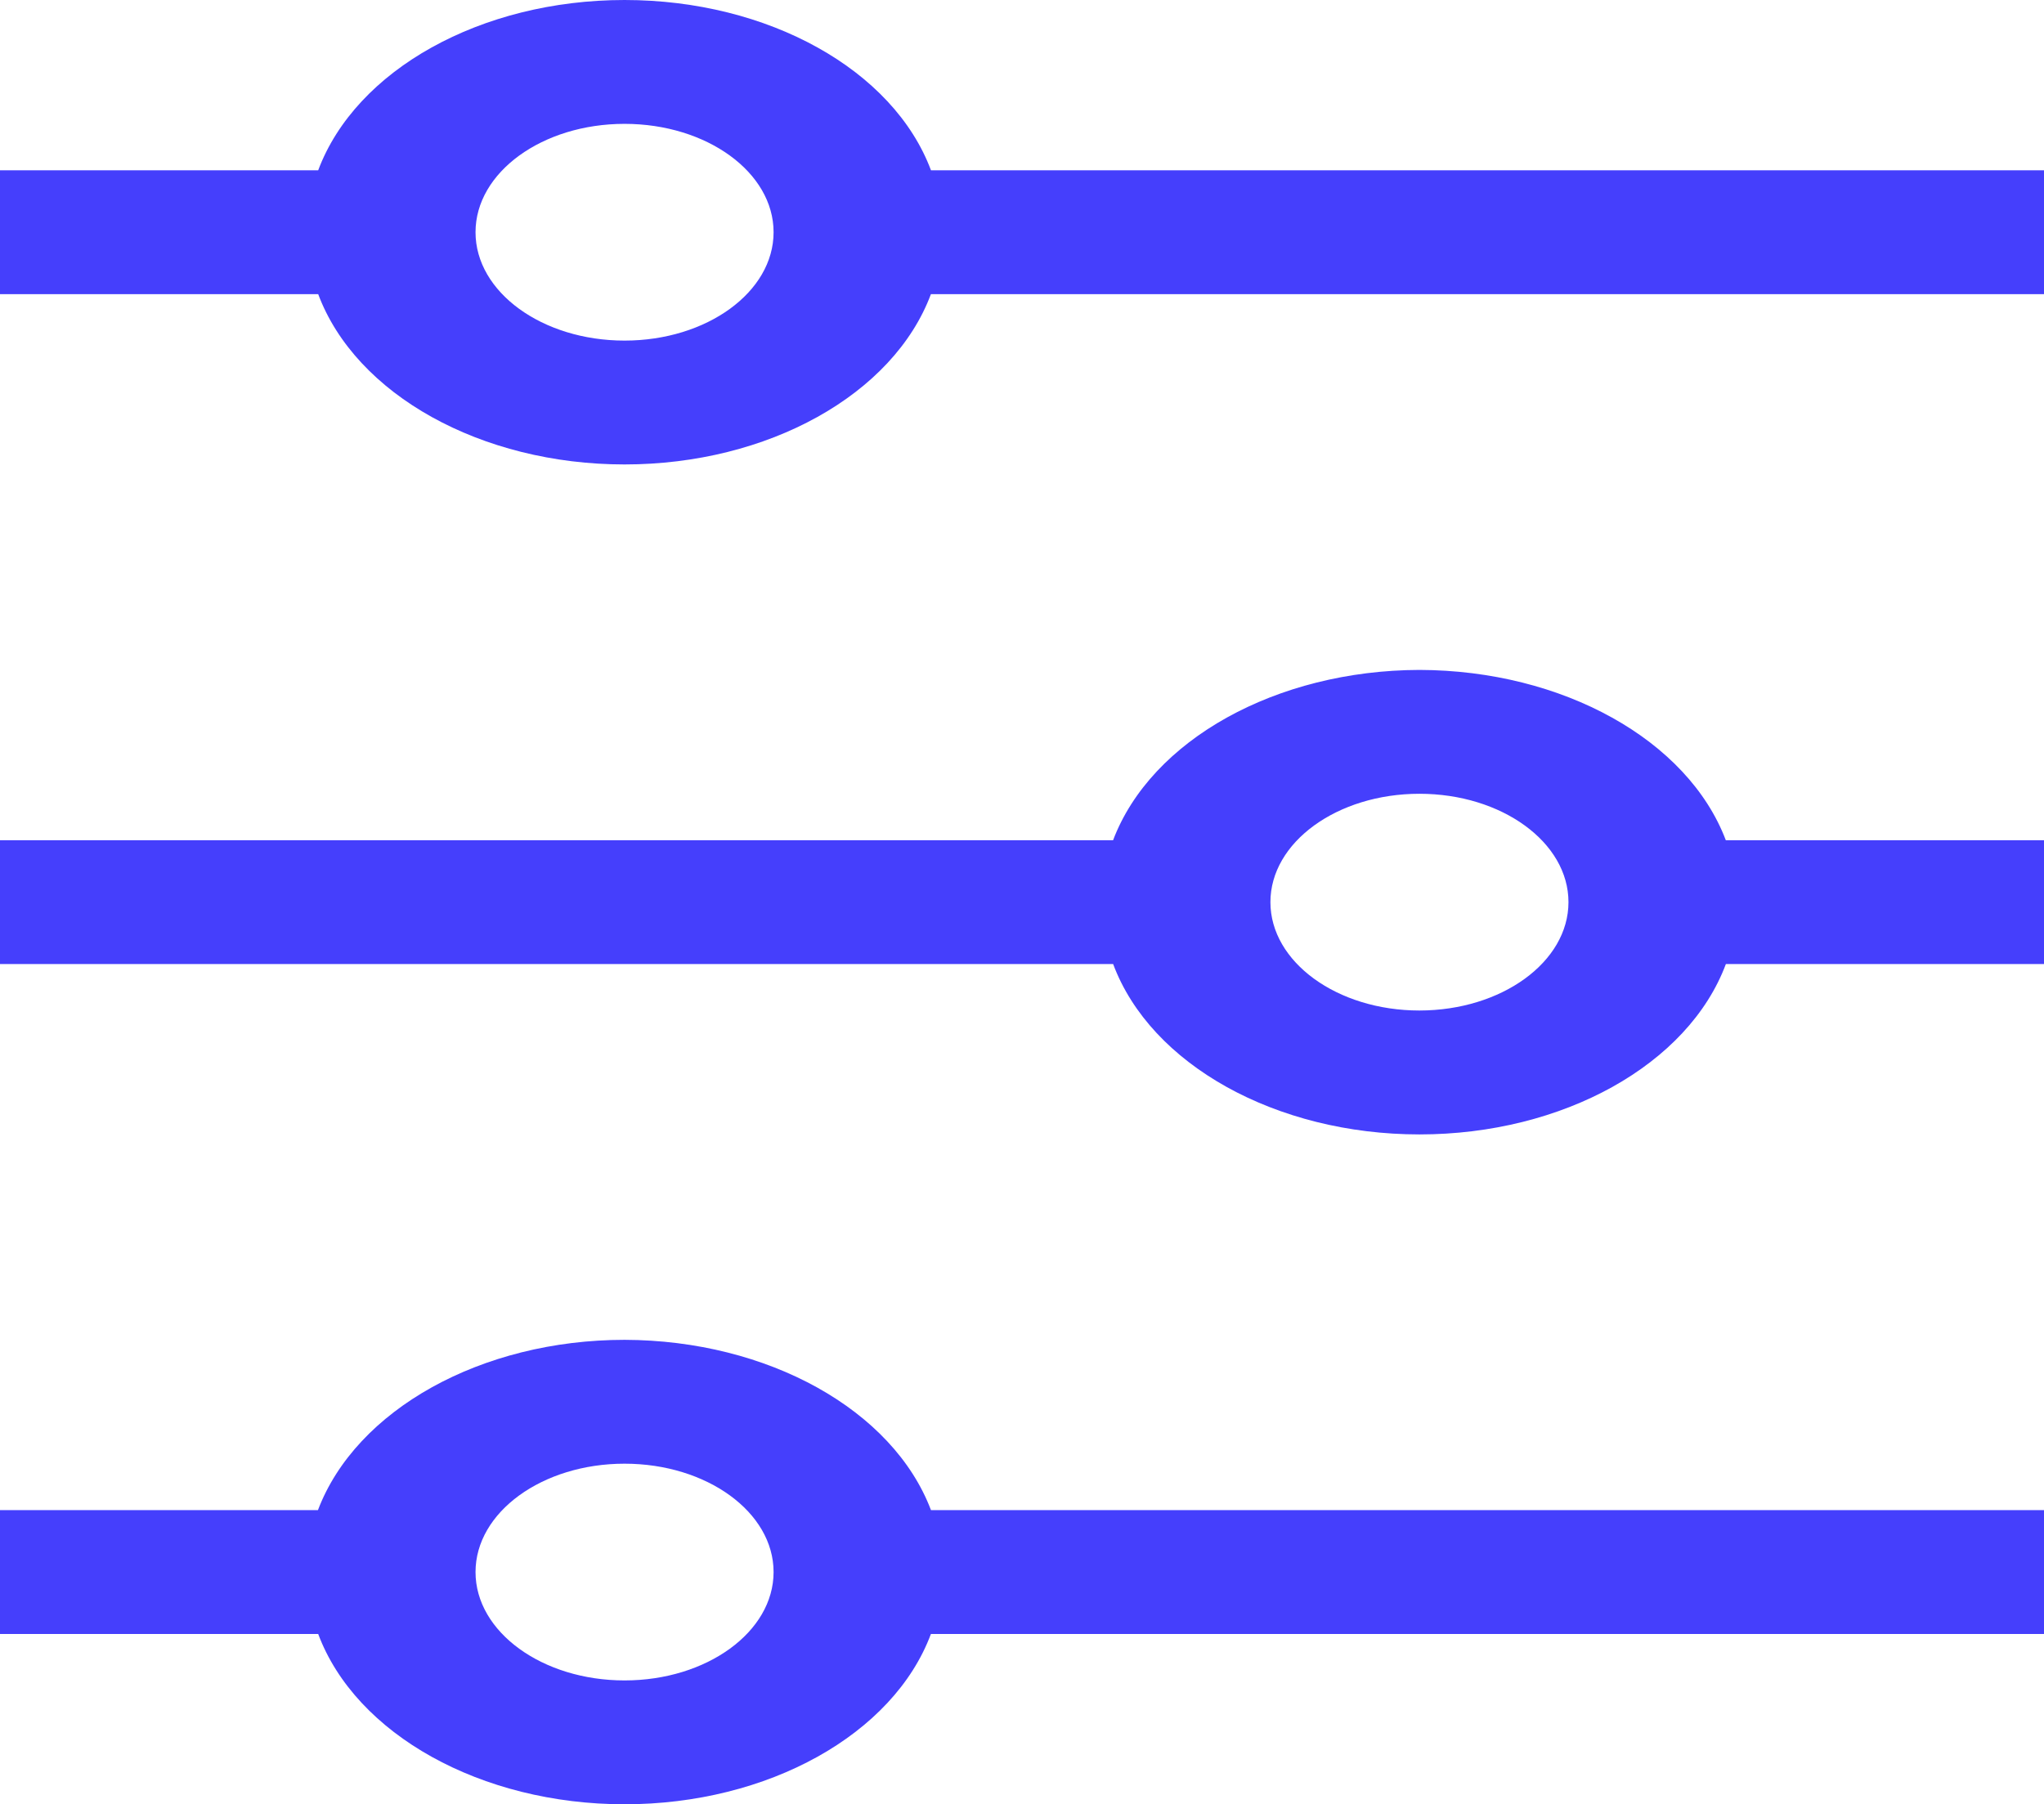
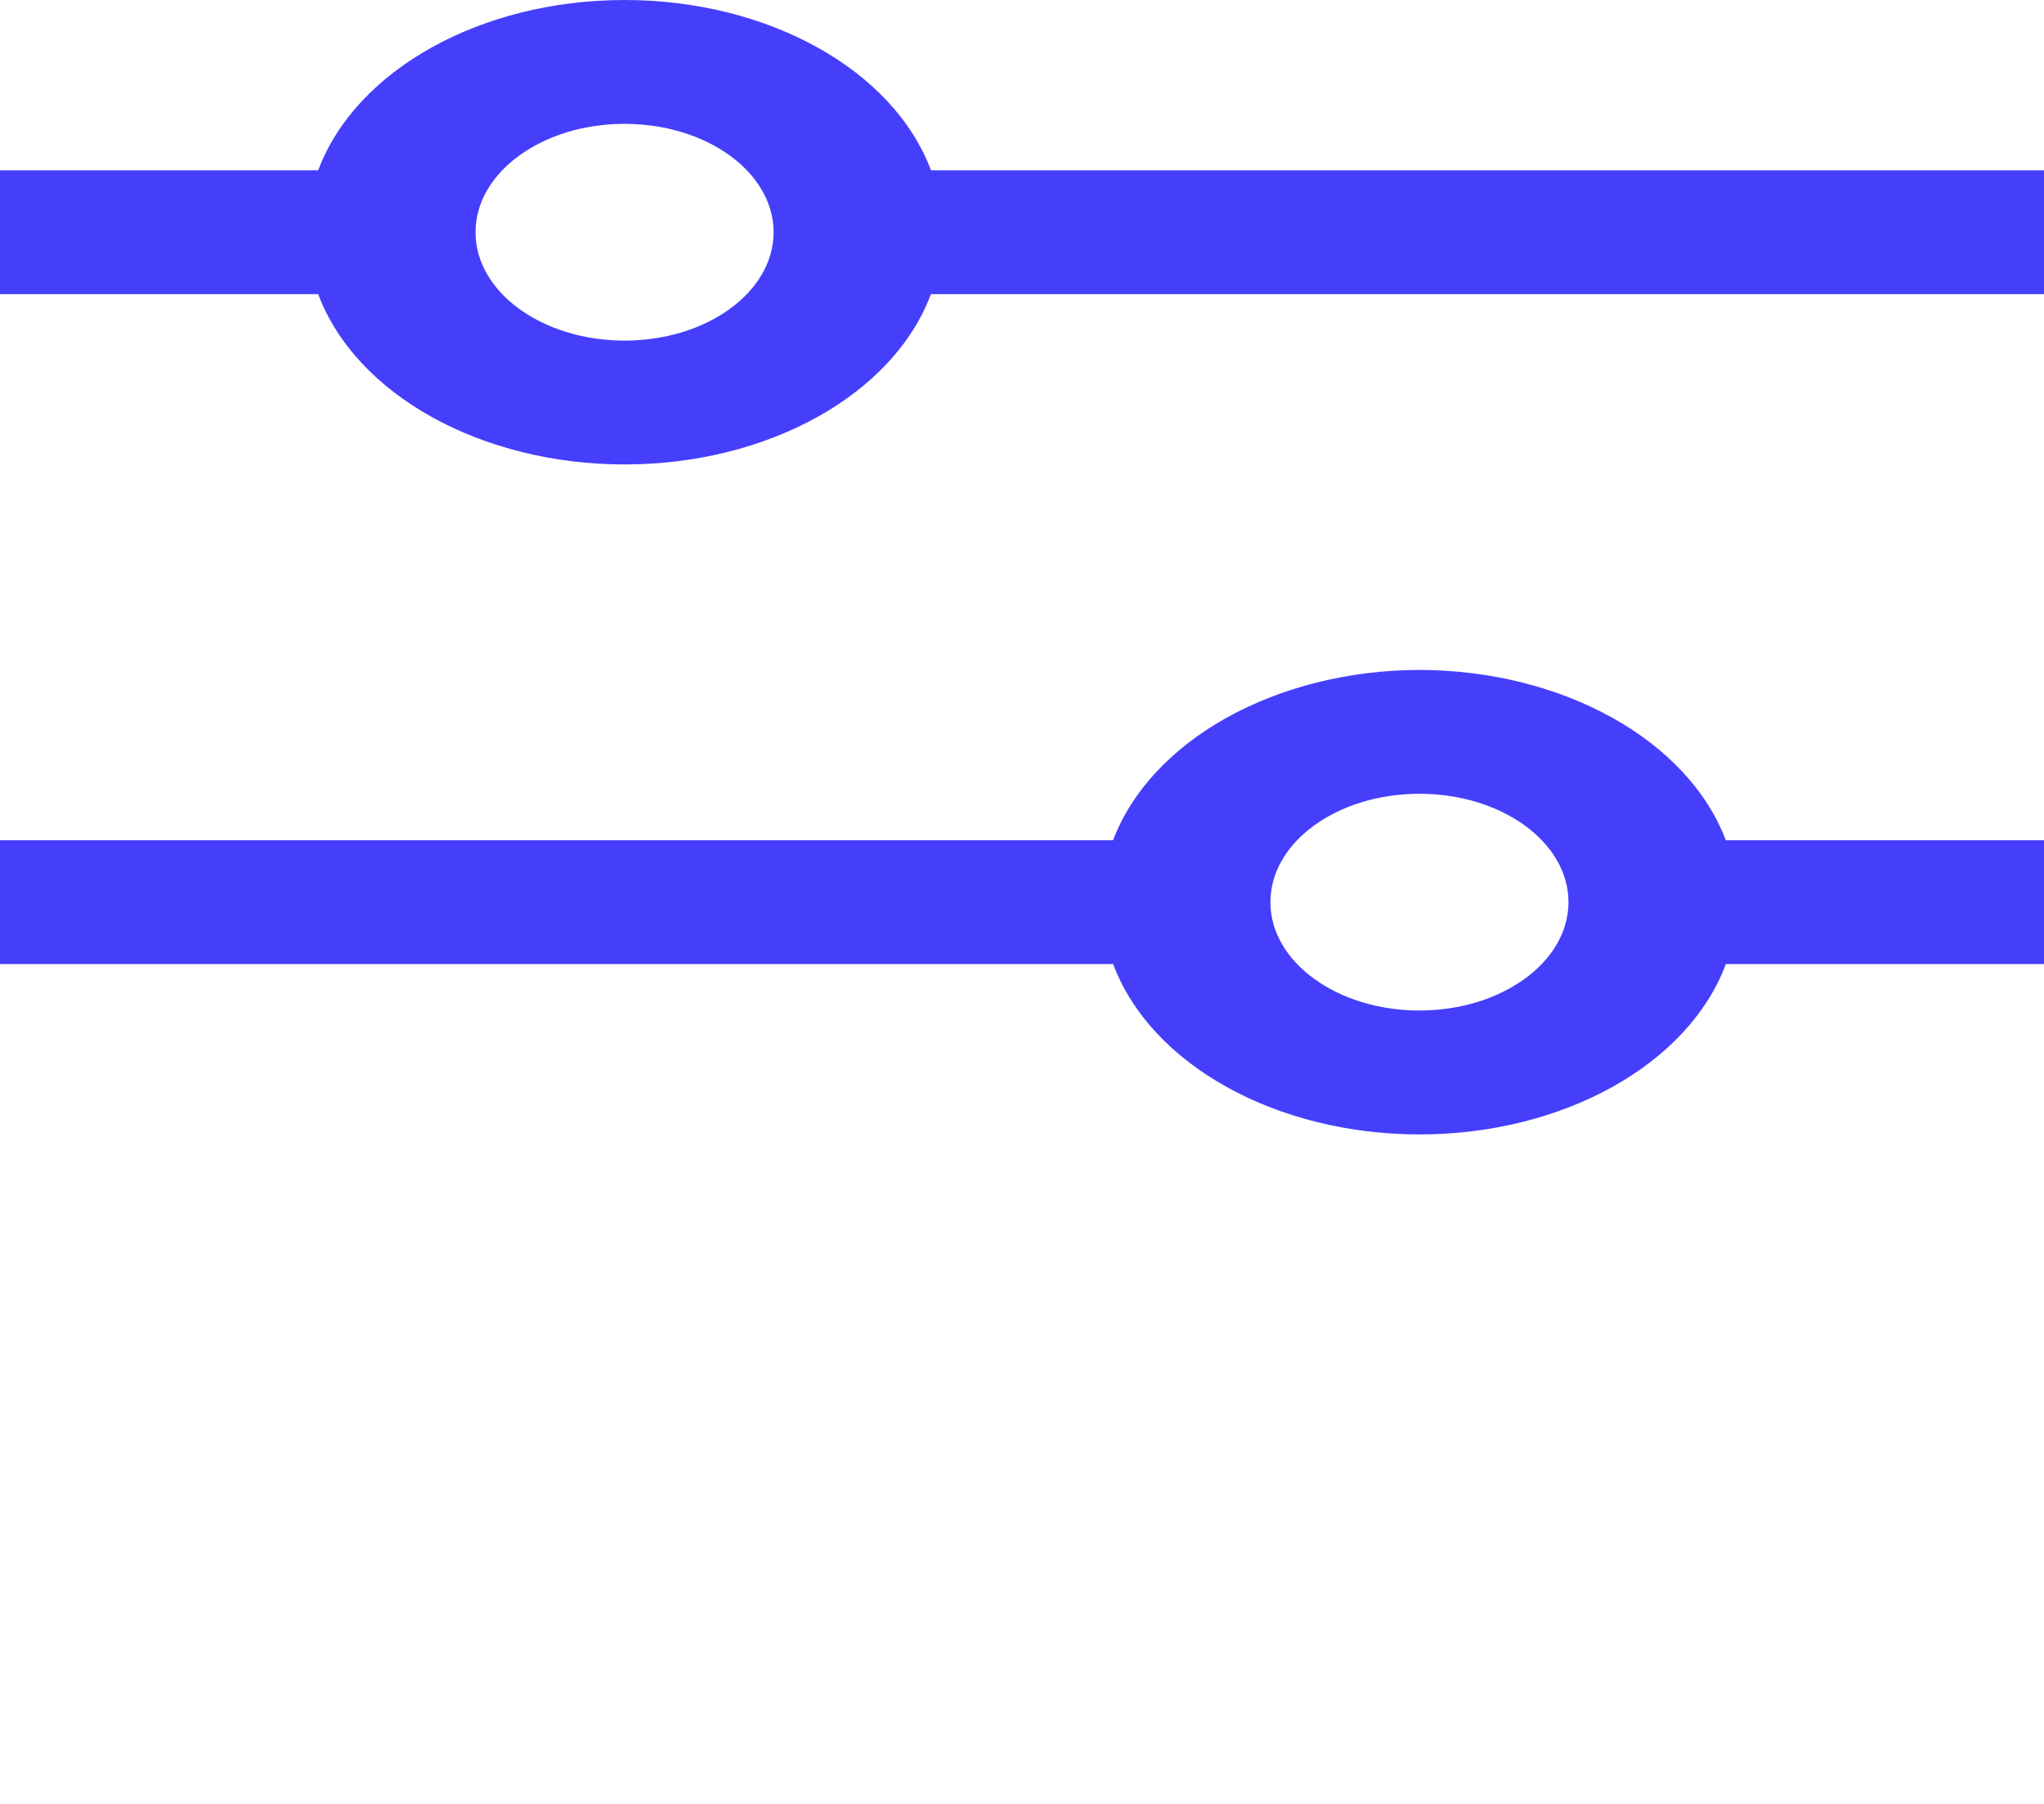
<svg xmlns="http://www.w3.org/2000/svg" width="32.999" height="29.136" viewBox="0 0 32.999 29.136">
  <g id="_01_align_center" data-name="01 align center" transform="translate(0 0)">
    <path id="Caminho_47" data-name="Caminho 47" d="M15.03,2.75C14.423,1.127,12.4,0,10.083,0S5.744,1.127,5.137,2.75H0v2H5.137C5.744,6.373,7.77,7.5,10.083,7.5s4.34-1.127,4.946-2.75H33v-2ZM10.083,5.5c-1.329,0-2.406-.784-2.406-1.75S8.754,2,10.083,2s2.406.784,2.406,1.75S11.411,5.5,10.083,5.5Z" fill="#453ffc" />
    <path id="Caminho_48" data-name="Caminho 48" d="M22.916,8.25c-2.31.006-4.332,1.13-4.946,2.75H0v2H17.971c.606,1.624,2.632,2.751,4.946,2.751s4.34-1.127,4.946-2.751H33V11H27.862c-.614-1.62-2.636-2.744-4.946-2.75Zm0,5.5c-1.329,0-2.406-.784-2.406-1.75s1.077-1.75,2.406-1.75,2.406.784,2.406,1.75-1.078,1.749-2.406,1.75Z" transform="translate(0 2.568)" fill="#453ffc" />
-     <path id="Caminho_49" data-name="Caminho 49" d="M10.083,16.5c-2.312,0-4.336,1.129-4.95,2.75H0v2H5.137C5.744,22.873,7.77,24,10.083,24s4.34-1.127,4.946-2.75H33v-2H15.03c-.614-1.62-2.636-2.744-4.947-2.75Zm0,5.5c-1.329,0-2.406-.784-2.406-1.75s1.077-1.75,2.406-1.75,2.406.784,2.406,1.75S11.411,22,10.083,22Z" transform="translate(0 5.136)" fill="#453ffc" />
  </g>
</svg>